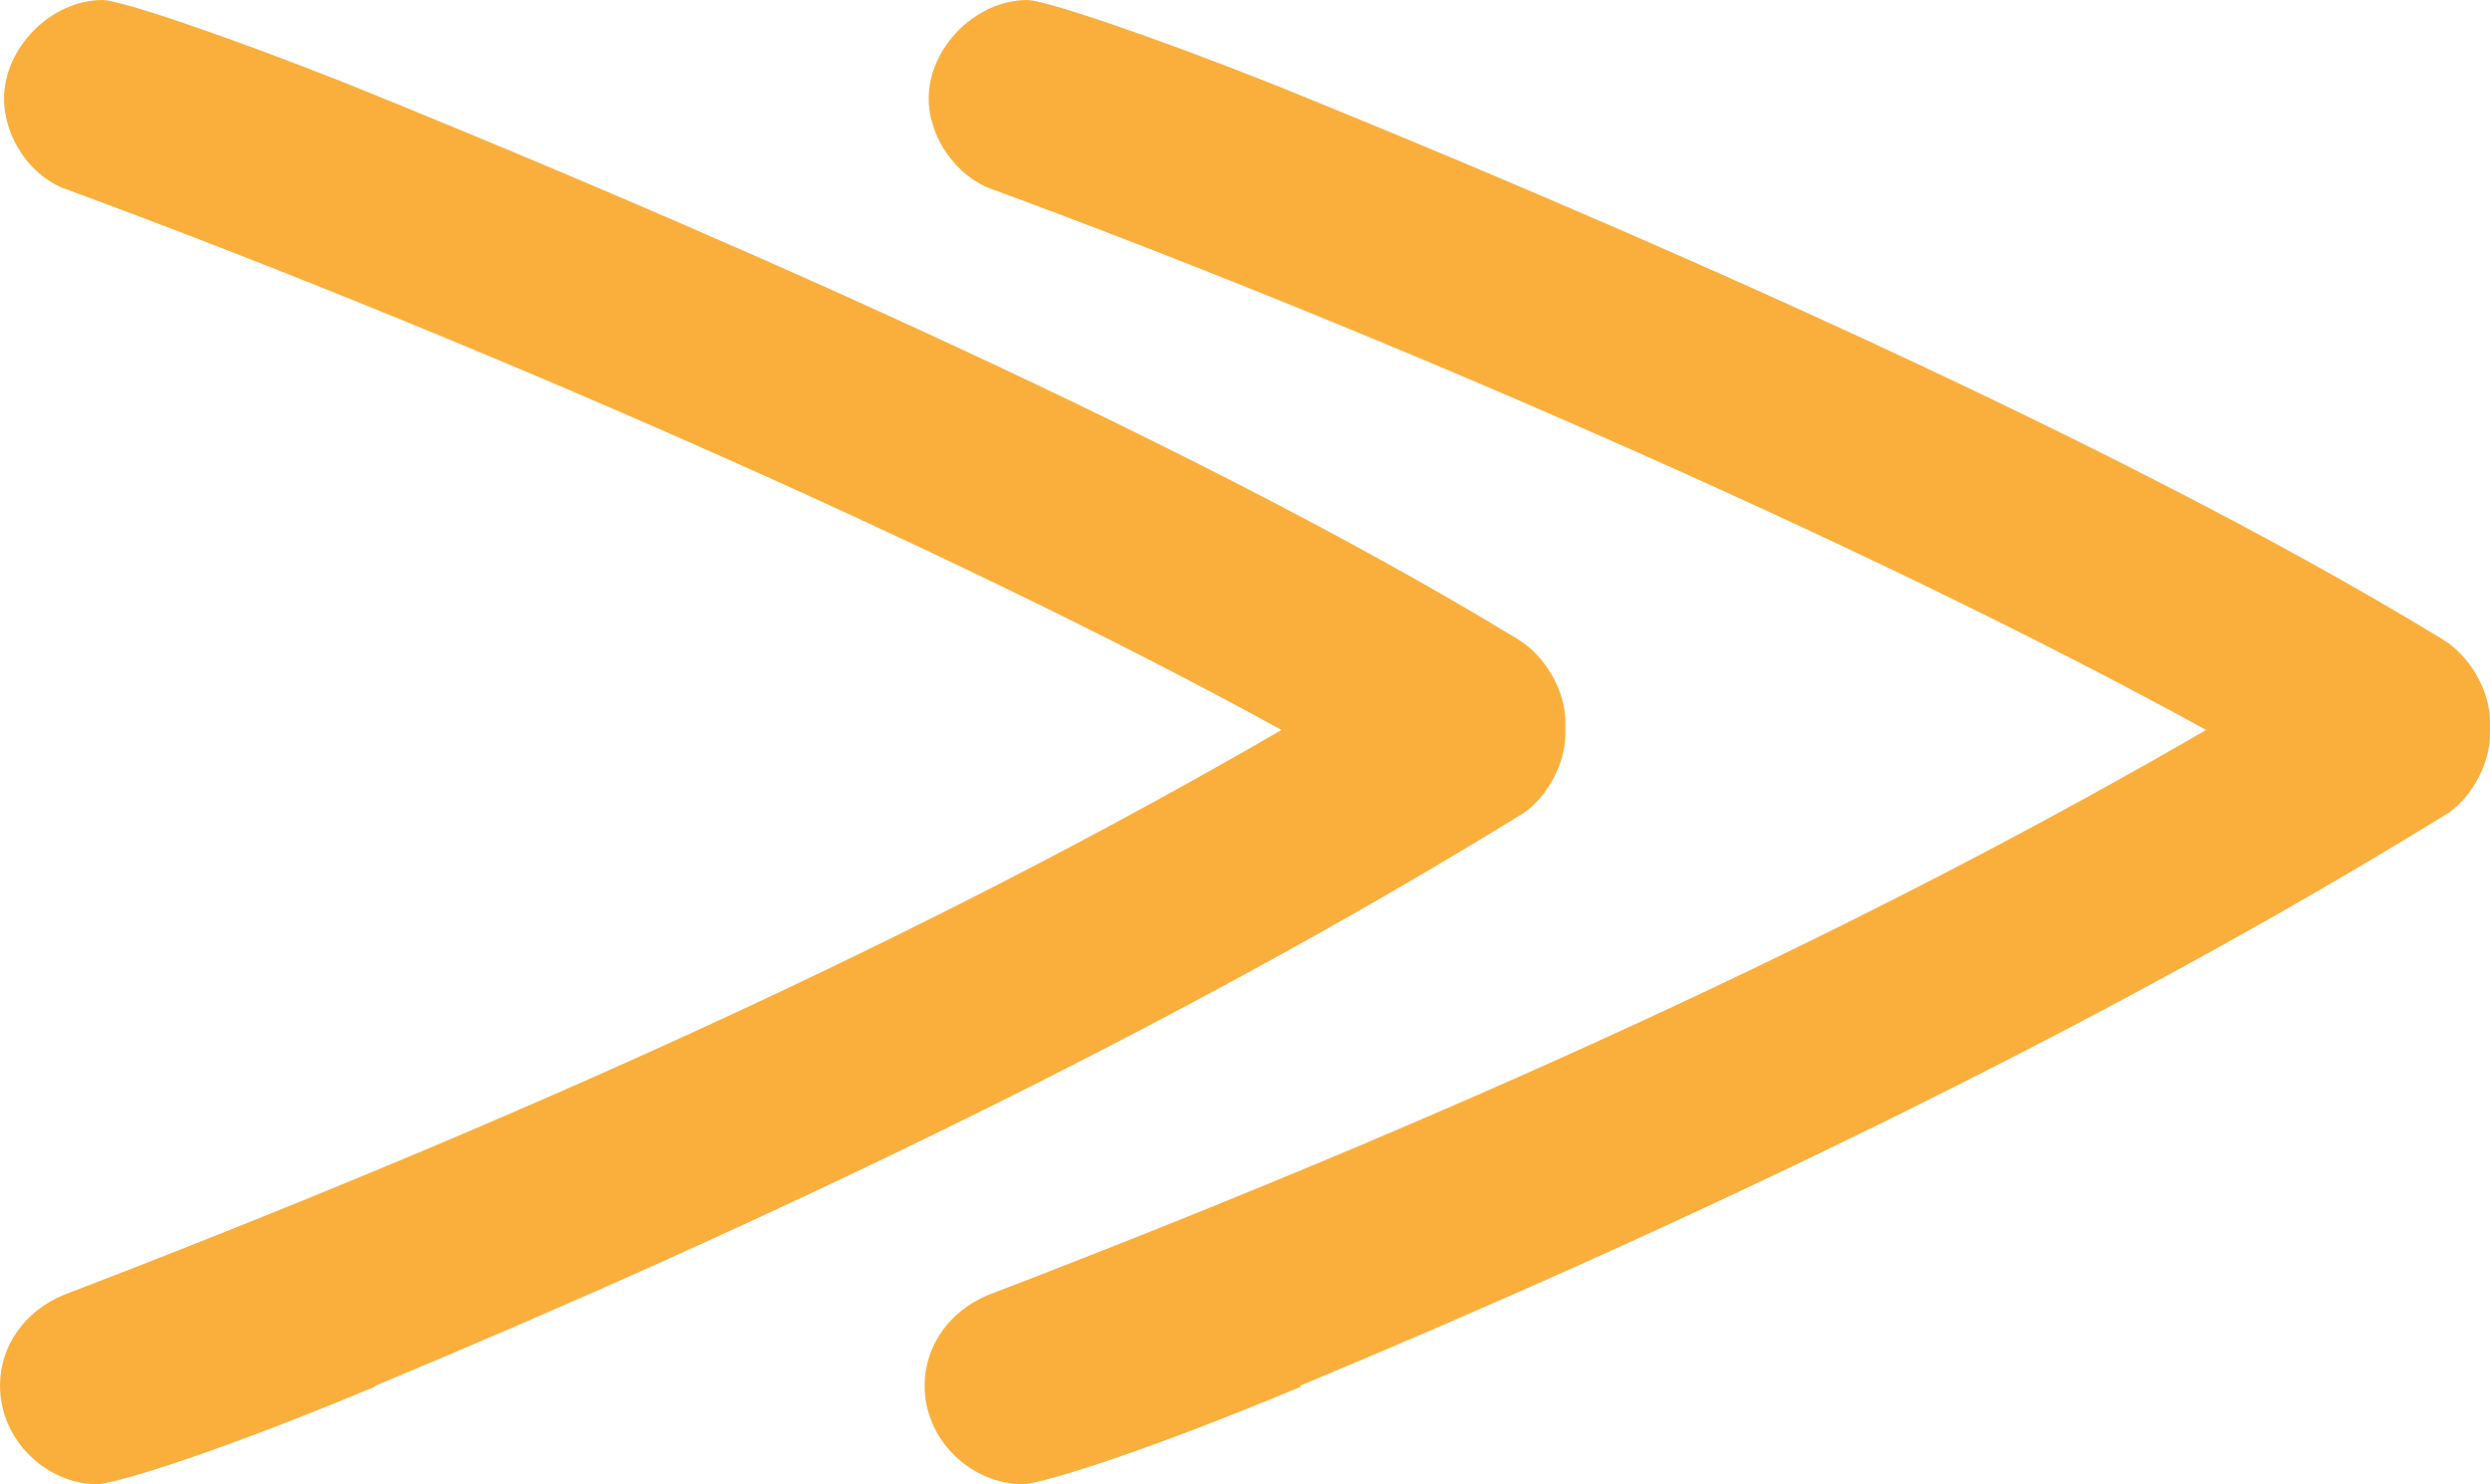
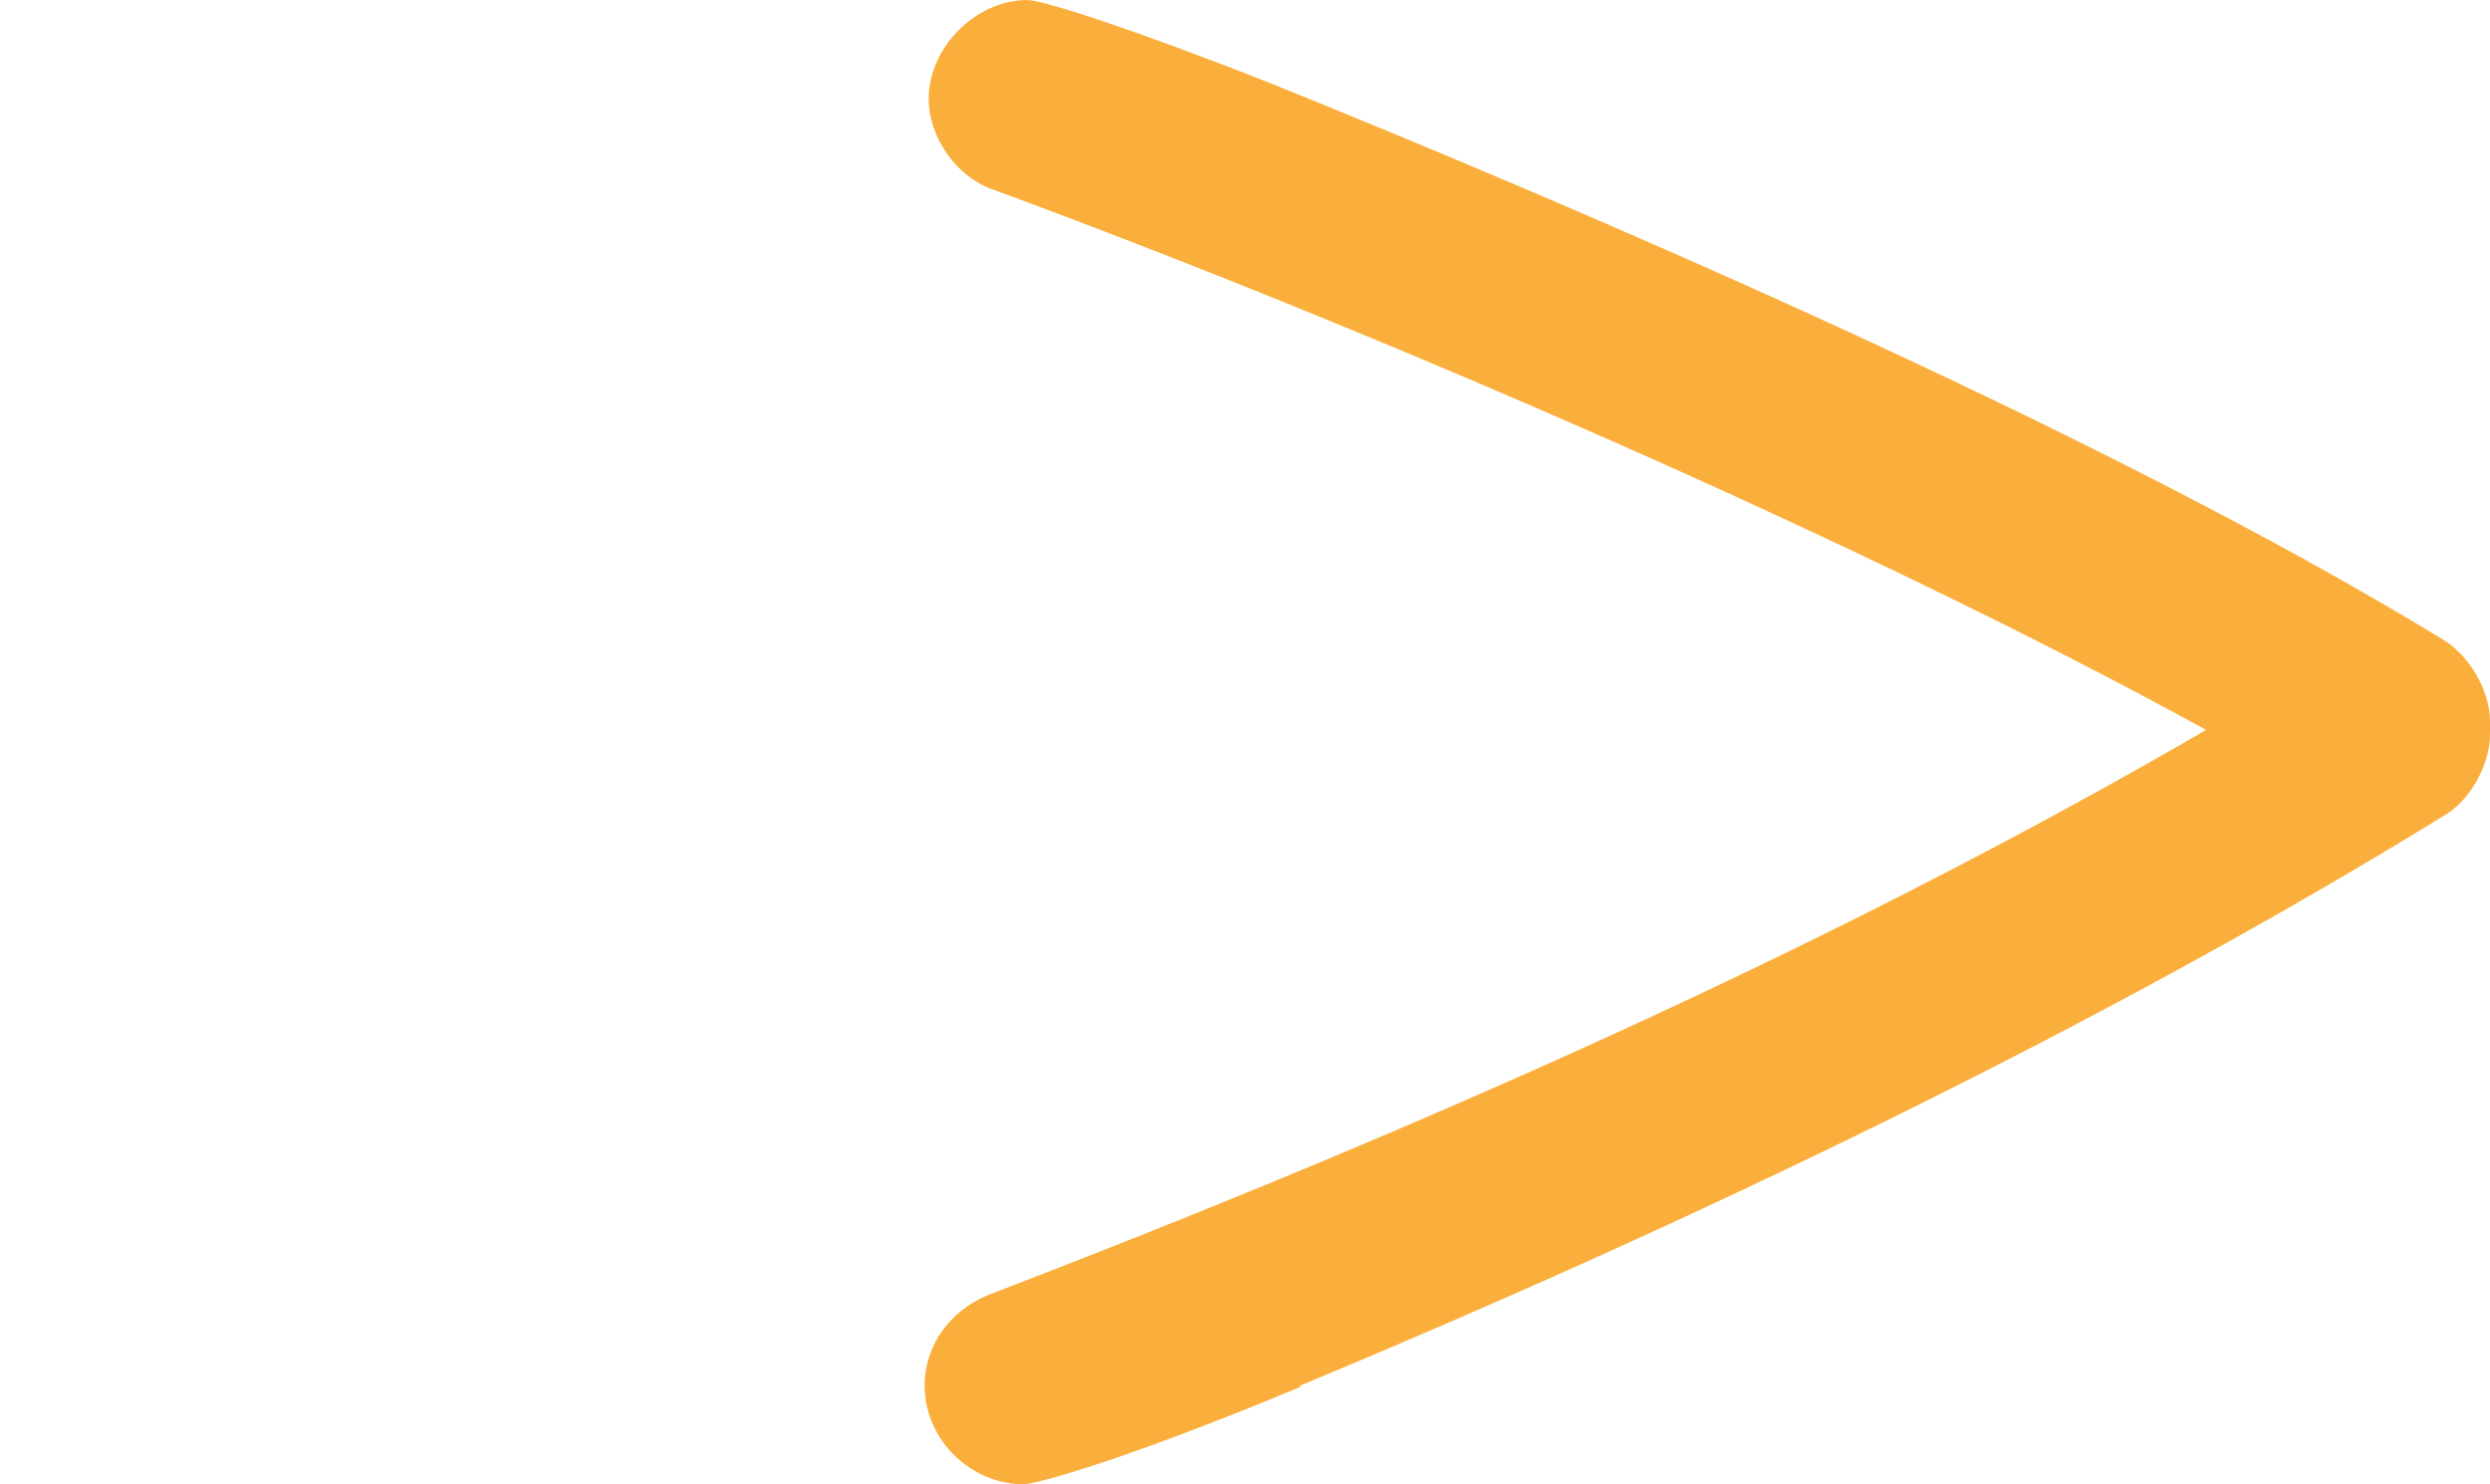
<svg xmlns="http://www.w3.org/2000/svg" id="Calque_2" data-name="Calque 2" viewBox="0 0 18.42 10.98">
  <defs>
    <style>
      .cls-1 {
        fill: #faaf3c;
      }
    </style>
  </defs>
  <g id="Calque_1-2" data-name="Calque 1">
    <g>
-       <path class="cls-1" d="M2.77,10.26c-1.32.55-1.96.72-2.05.72C.35,10.98,0,10.66,0,10.25c0-.29.18-.55.47-.67,3.86-1.48,6.7-2.84,9.01-4.18C6.97,4.02,3.29,2.43.49,1.4.23,1.31.03,1.02.03.73.03.35.38,0,.76,0c.12,0,.85.24,1.81.62,2.25.91,6.12,2.56,8.66,4.11.2.12.35.38.35.61v.09c0,.23-.15.5-.35.61-2.55,1.57-5.59,3.02-8.45,4.21Z" />
      <path class="cls-1" d="M9.62,10.26c-1.32.55-1.96.72-2.05.72-.38,0-.73-.32-.73-.73,0-.29.18-.55.47-.67,3.86-1.48,6.7-2.84,9.01-4.18-2.51-1.38-6.18-2.97-8.98-4-.26-.09-.47-.38-.47-.67C6.87.35,7.22,0,7.6,0c.12,0,.85.24,1.81.62,2.25.91,6.12,2.56,8.66,4.11.2.12.35.38.35.61v.09c0,.23-.15.5-.35.61-2.55,1.57-5.59,3.02-8.45,4.21Z" />
    </g>
  </g>
</svg>